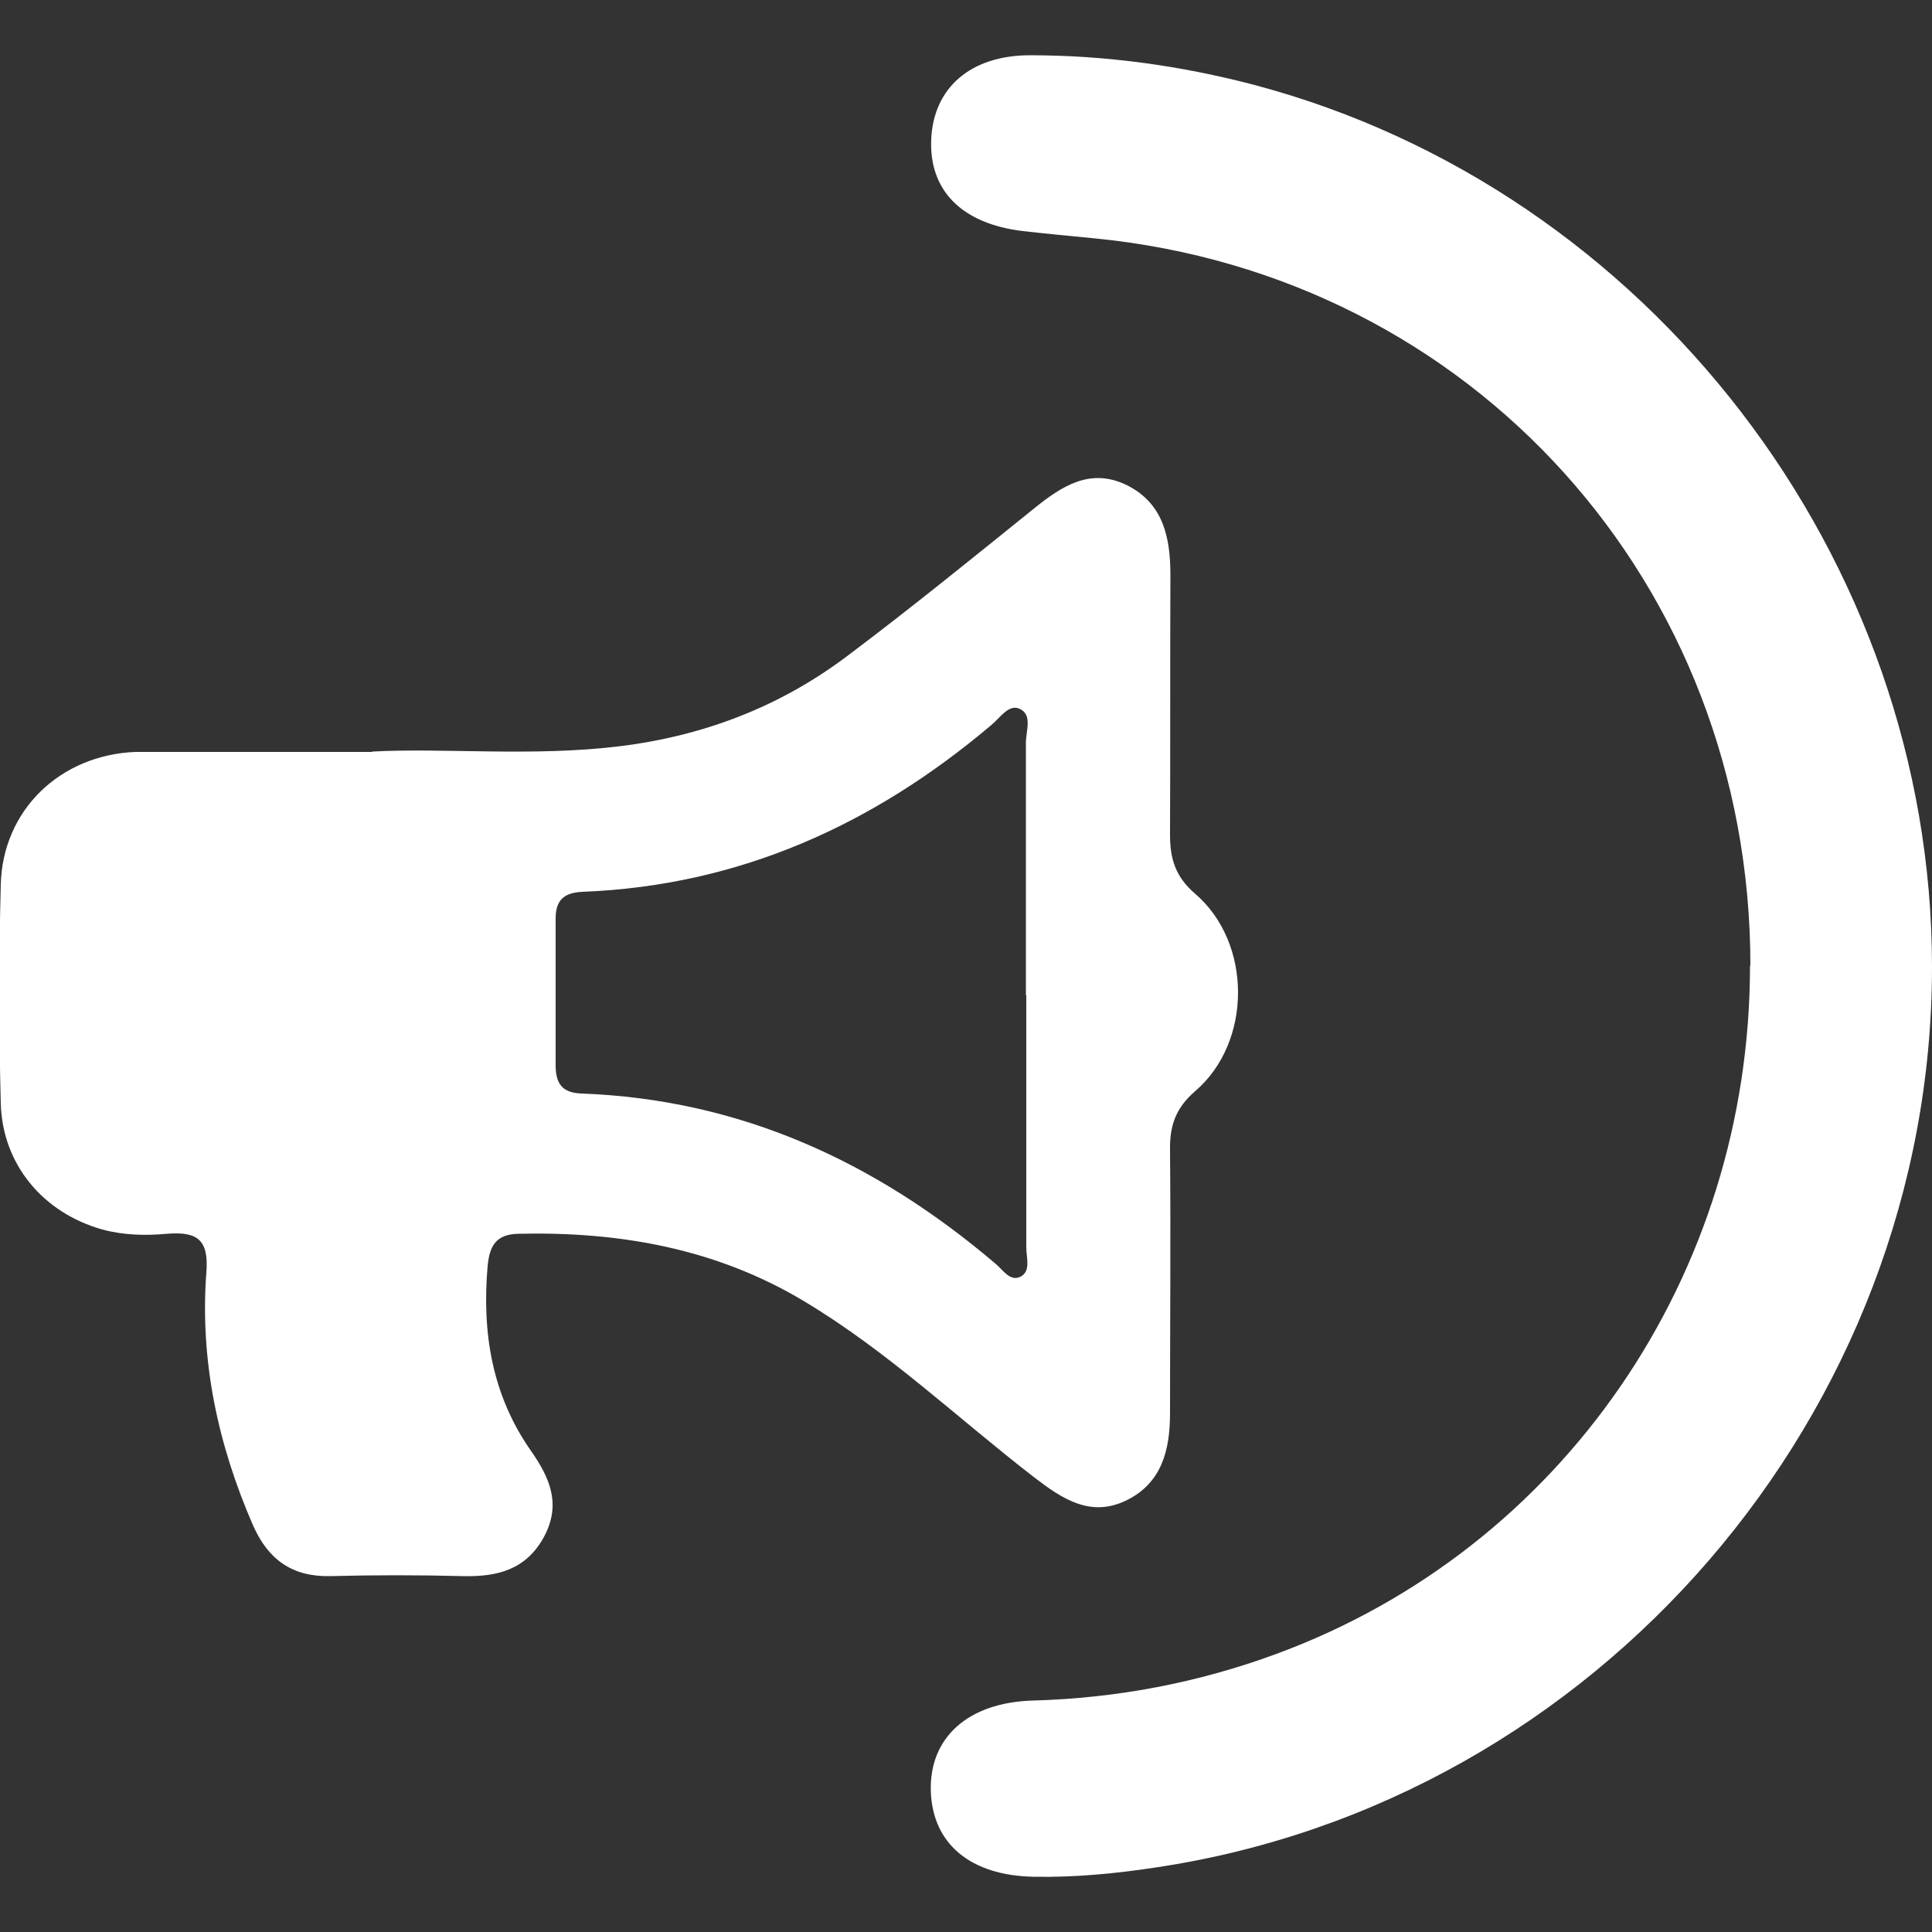
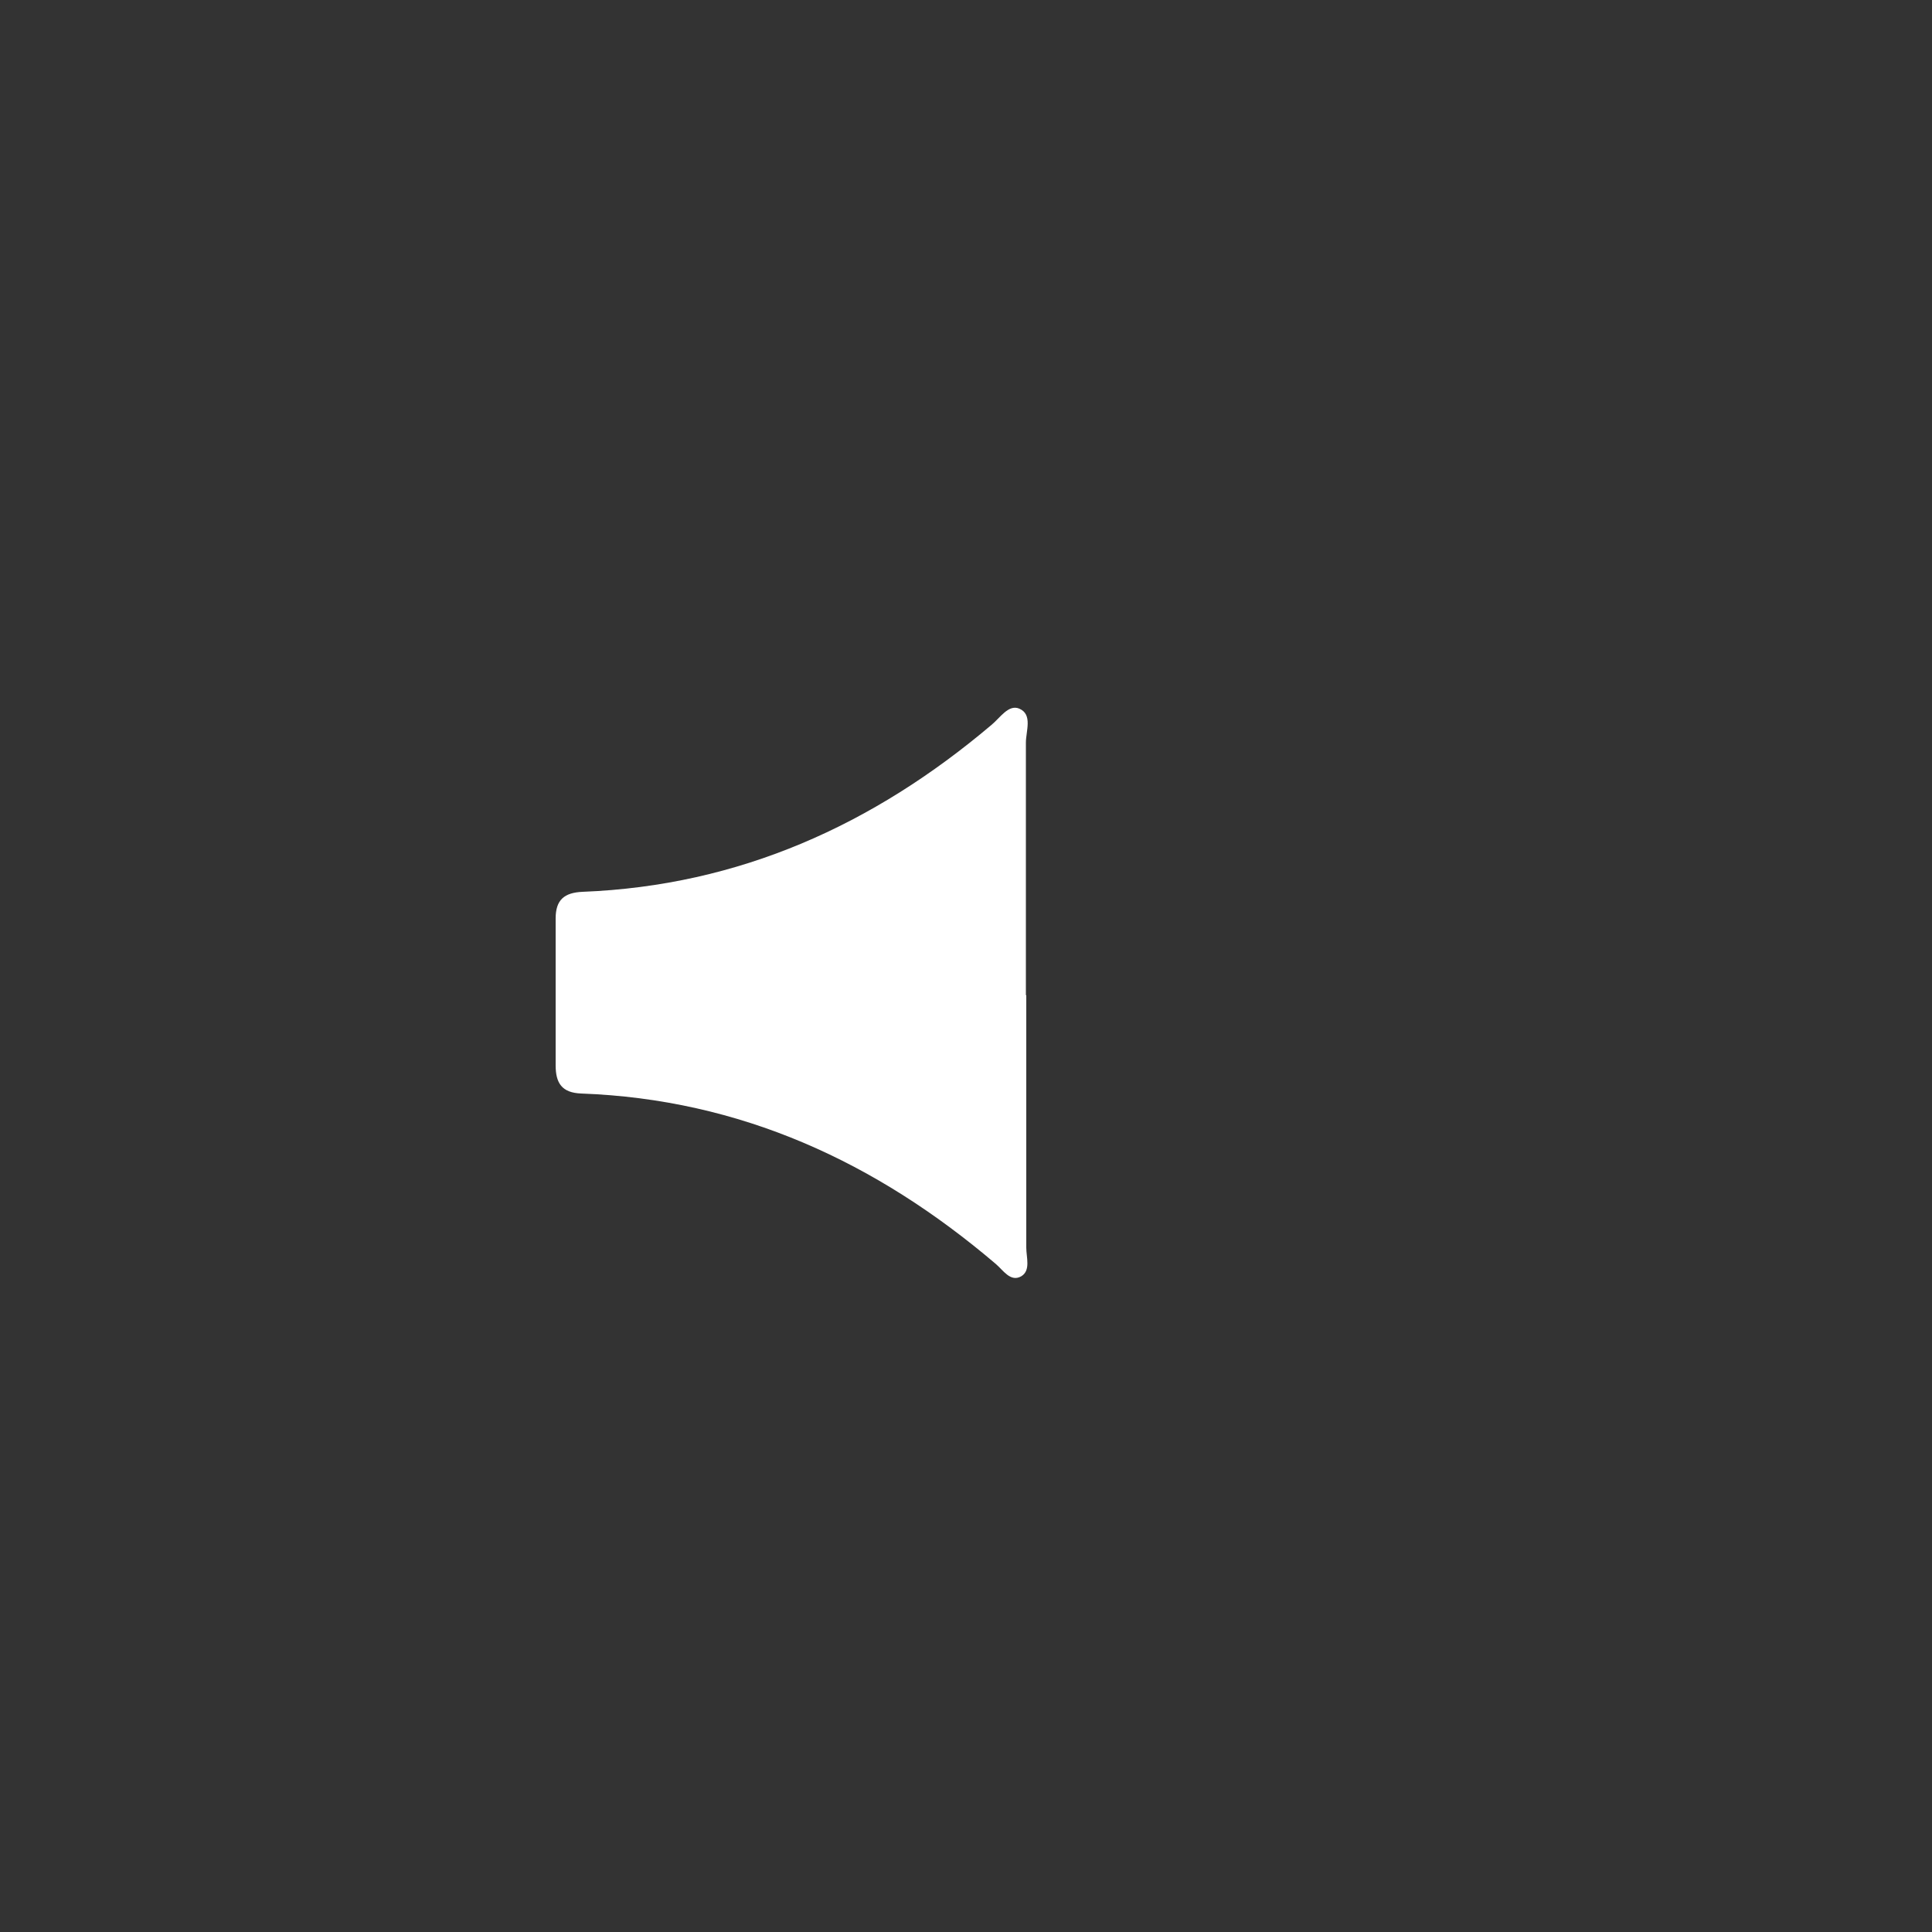
<svg xmlns="http://www.w3.org/2000/svg" id="Capa_1" data-name="Capa 1" viewBox="0 0 50 50">
  <rect x="0" y="0" width="50" height="50" fill="#333333" stroke="none" />
  <defs>
    <style>
      .cls-1 {
        fill: #fff;
        stroke-width: 0px;
      }
    </style>
  </defs>
-   <path class="cls-1" d="M45.3,24.99c0-9.87-7.2-17.86-16.96-18.82-.62-.06-1.25-.12-1.87-.19-1.58-.19-2.43-1.05-2.37-2.38.06-1.33,1.02-2.17,2.56-2.17,1.96,0,3.91.27,5.81.77,10.2,2.71,17.53,12.25,17.53,22.82,0,11.55-8.67,21.61-20.09,23.31-1.05.16-2.1.26-3.16.24-1.62-.03-2.61-.84-2.66-2.2-.05-1.39.95-2.31,2.64-2.36,2.17-.06,4.28-.46,6.31-1.21,7.4-2.73,12.25-9.8,12.25-17.81Z" />
-   <path class="cls-1" d="M9.64,19.45c1.88-.1,4.15.14,6.42-.14,2.16-.27,4.12-1.02,5.85-2.32,1.65-1.24,3.25-2.54,4.85-3.83.72-.58,1.46-1.07,2.41-.6.94.47,1.12,1.36,1.12,2.32-.01,2.24,0,4.48-.01,6.72,0,.63.14,1.09.65,1.53,1.48,1.27,1.48,3.84,0,5.11-.51.44-.66.9-.65,1.53.02,2.27,0,4.54,0,6.81,0,.94-.21,1.79-1.11,2.24-.94.47-1.68-.03-2.41-.59-1.98-1.53-3.8-3.27-5.96-4.56-2.27-1.36-4.77-1.8-7.38-1.74-.59.01-.75.32-.8.83-.15,1.73.11,3.35,1.13,4.8.48.69.78,1.37.33,2.21-.46.85-1.2,1.04-2.09,1.02-1.15-.03-2.3-.03-3.45,0-.98.02-1.6-.43-1.99-1.31-.91-2.09-1.38-4.27-1.21-6.54.07-.87-.24-1.07-1.02-1.01-.55.05-1.11.04-1.67-.11-1.53-.43-2.59-1.68-2.63-3.27-.05-1.88-.05-3.77,0-5.66.05-1.93,1.54-3.35,3.48-3.43.06,0,.12,0,.18,0,1.86,0,3.71,0,5.95,0ZM26.55,25.76c0-2.18,0-4.36,0-6.54,0-.3.18-.73-.17-.88-.28-.12-.5.24-.72.42-3.06,2.59-6.53,4.16-10.58,4.32-.48.02-.7.21-.7.69,0,1.27,0,2.53,0,3.8,0,.46.16.71.66.73,4.12.15,7.63,1.77,10.73,4.41.19.16.38.48.66.32.25-.15.13-.49.13-.74,0-2.18,0-4.36,0-6.54Z" />
+   <path class="cls-1" d="M9.64,19.45ZM26.55,25.76c0-2.18,0-4.36,0-6.54,0-.3.18-.73-.17-.88-.28-.12-.5.24-.72.42-3.06,2.59-6.53,4.16-10.58,4.32-.48.02-.7.21-.7.69,0,1.27,0,2.53,0,3.8,0,.46.16.71.66.73,4.12.15,7.63,1.77,10.73,4.41.19.16.38.48.66.32.25-.15.13-.49.13-.74,0-2.18,0-4.36,0-6.54Z" />
</svg>